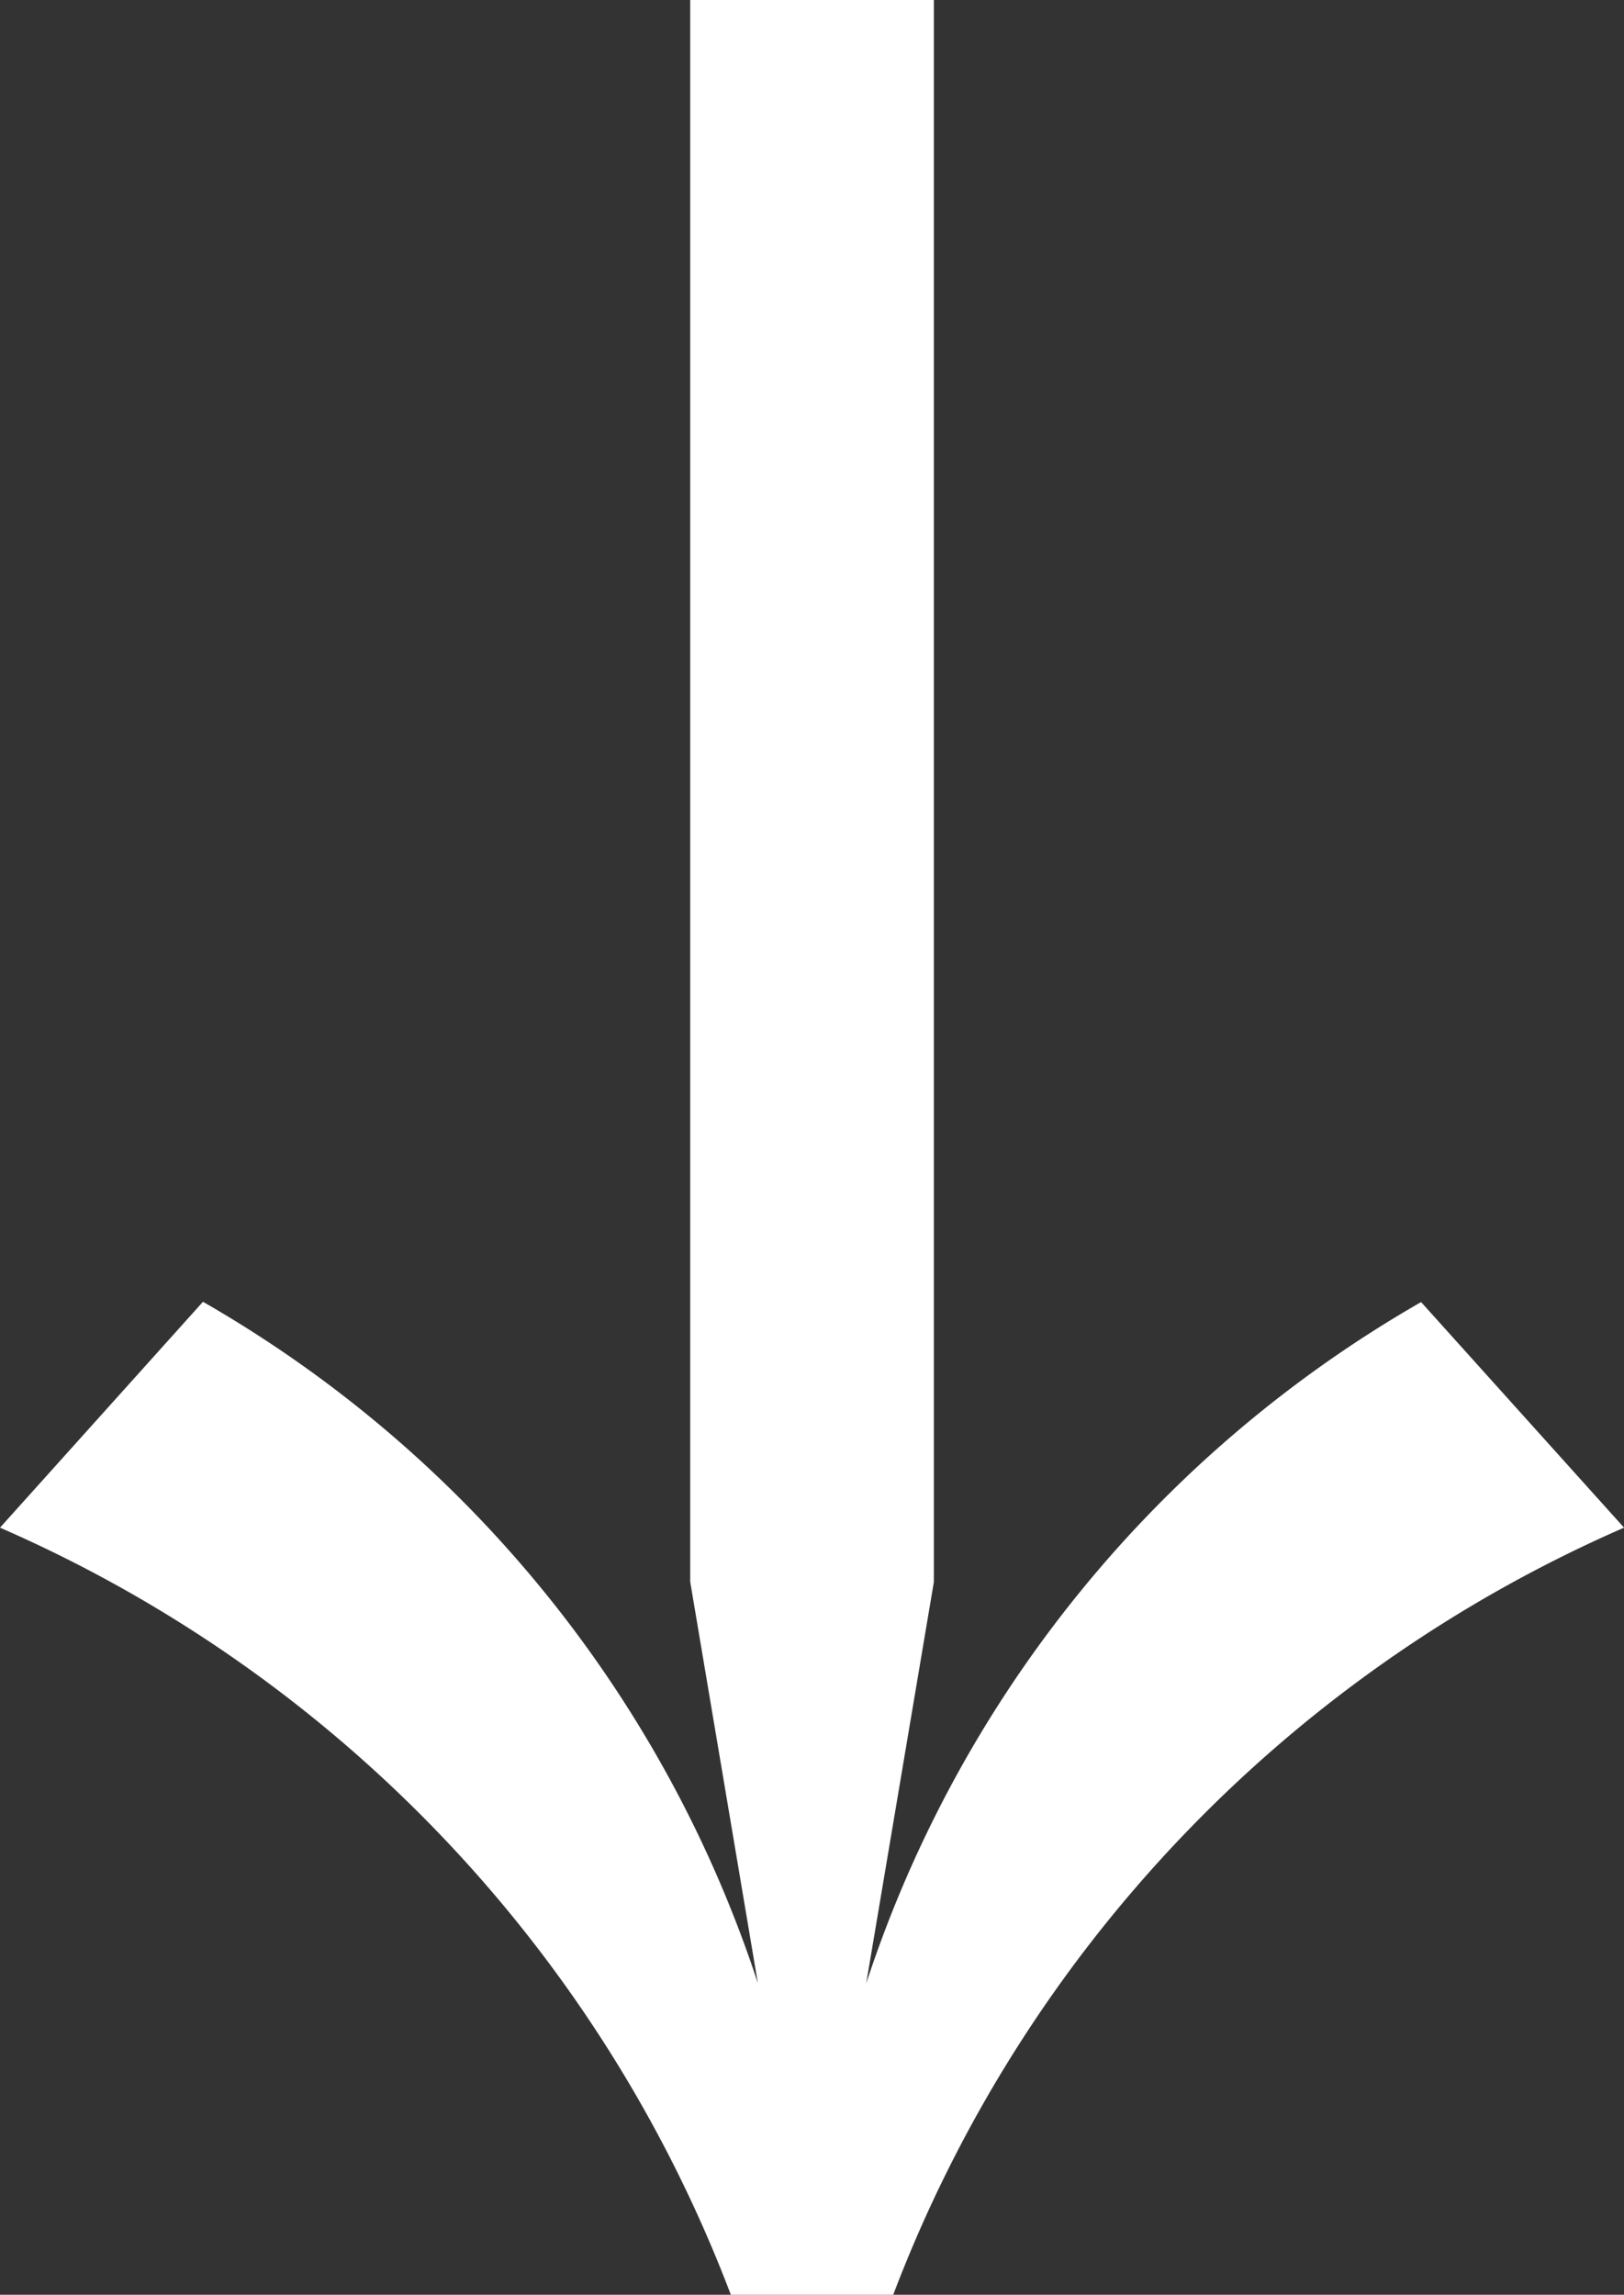
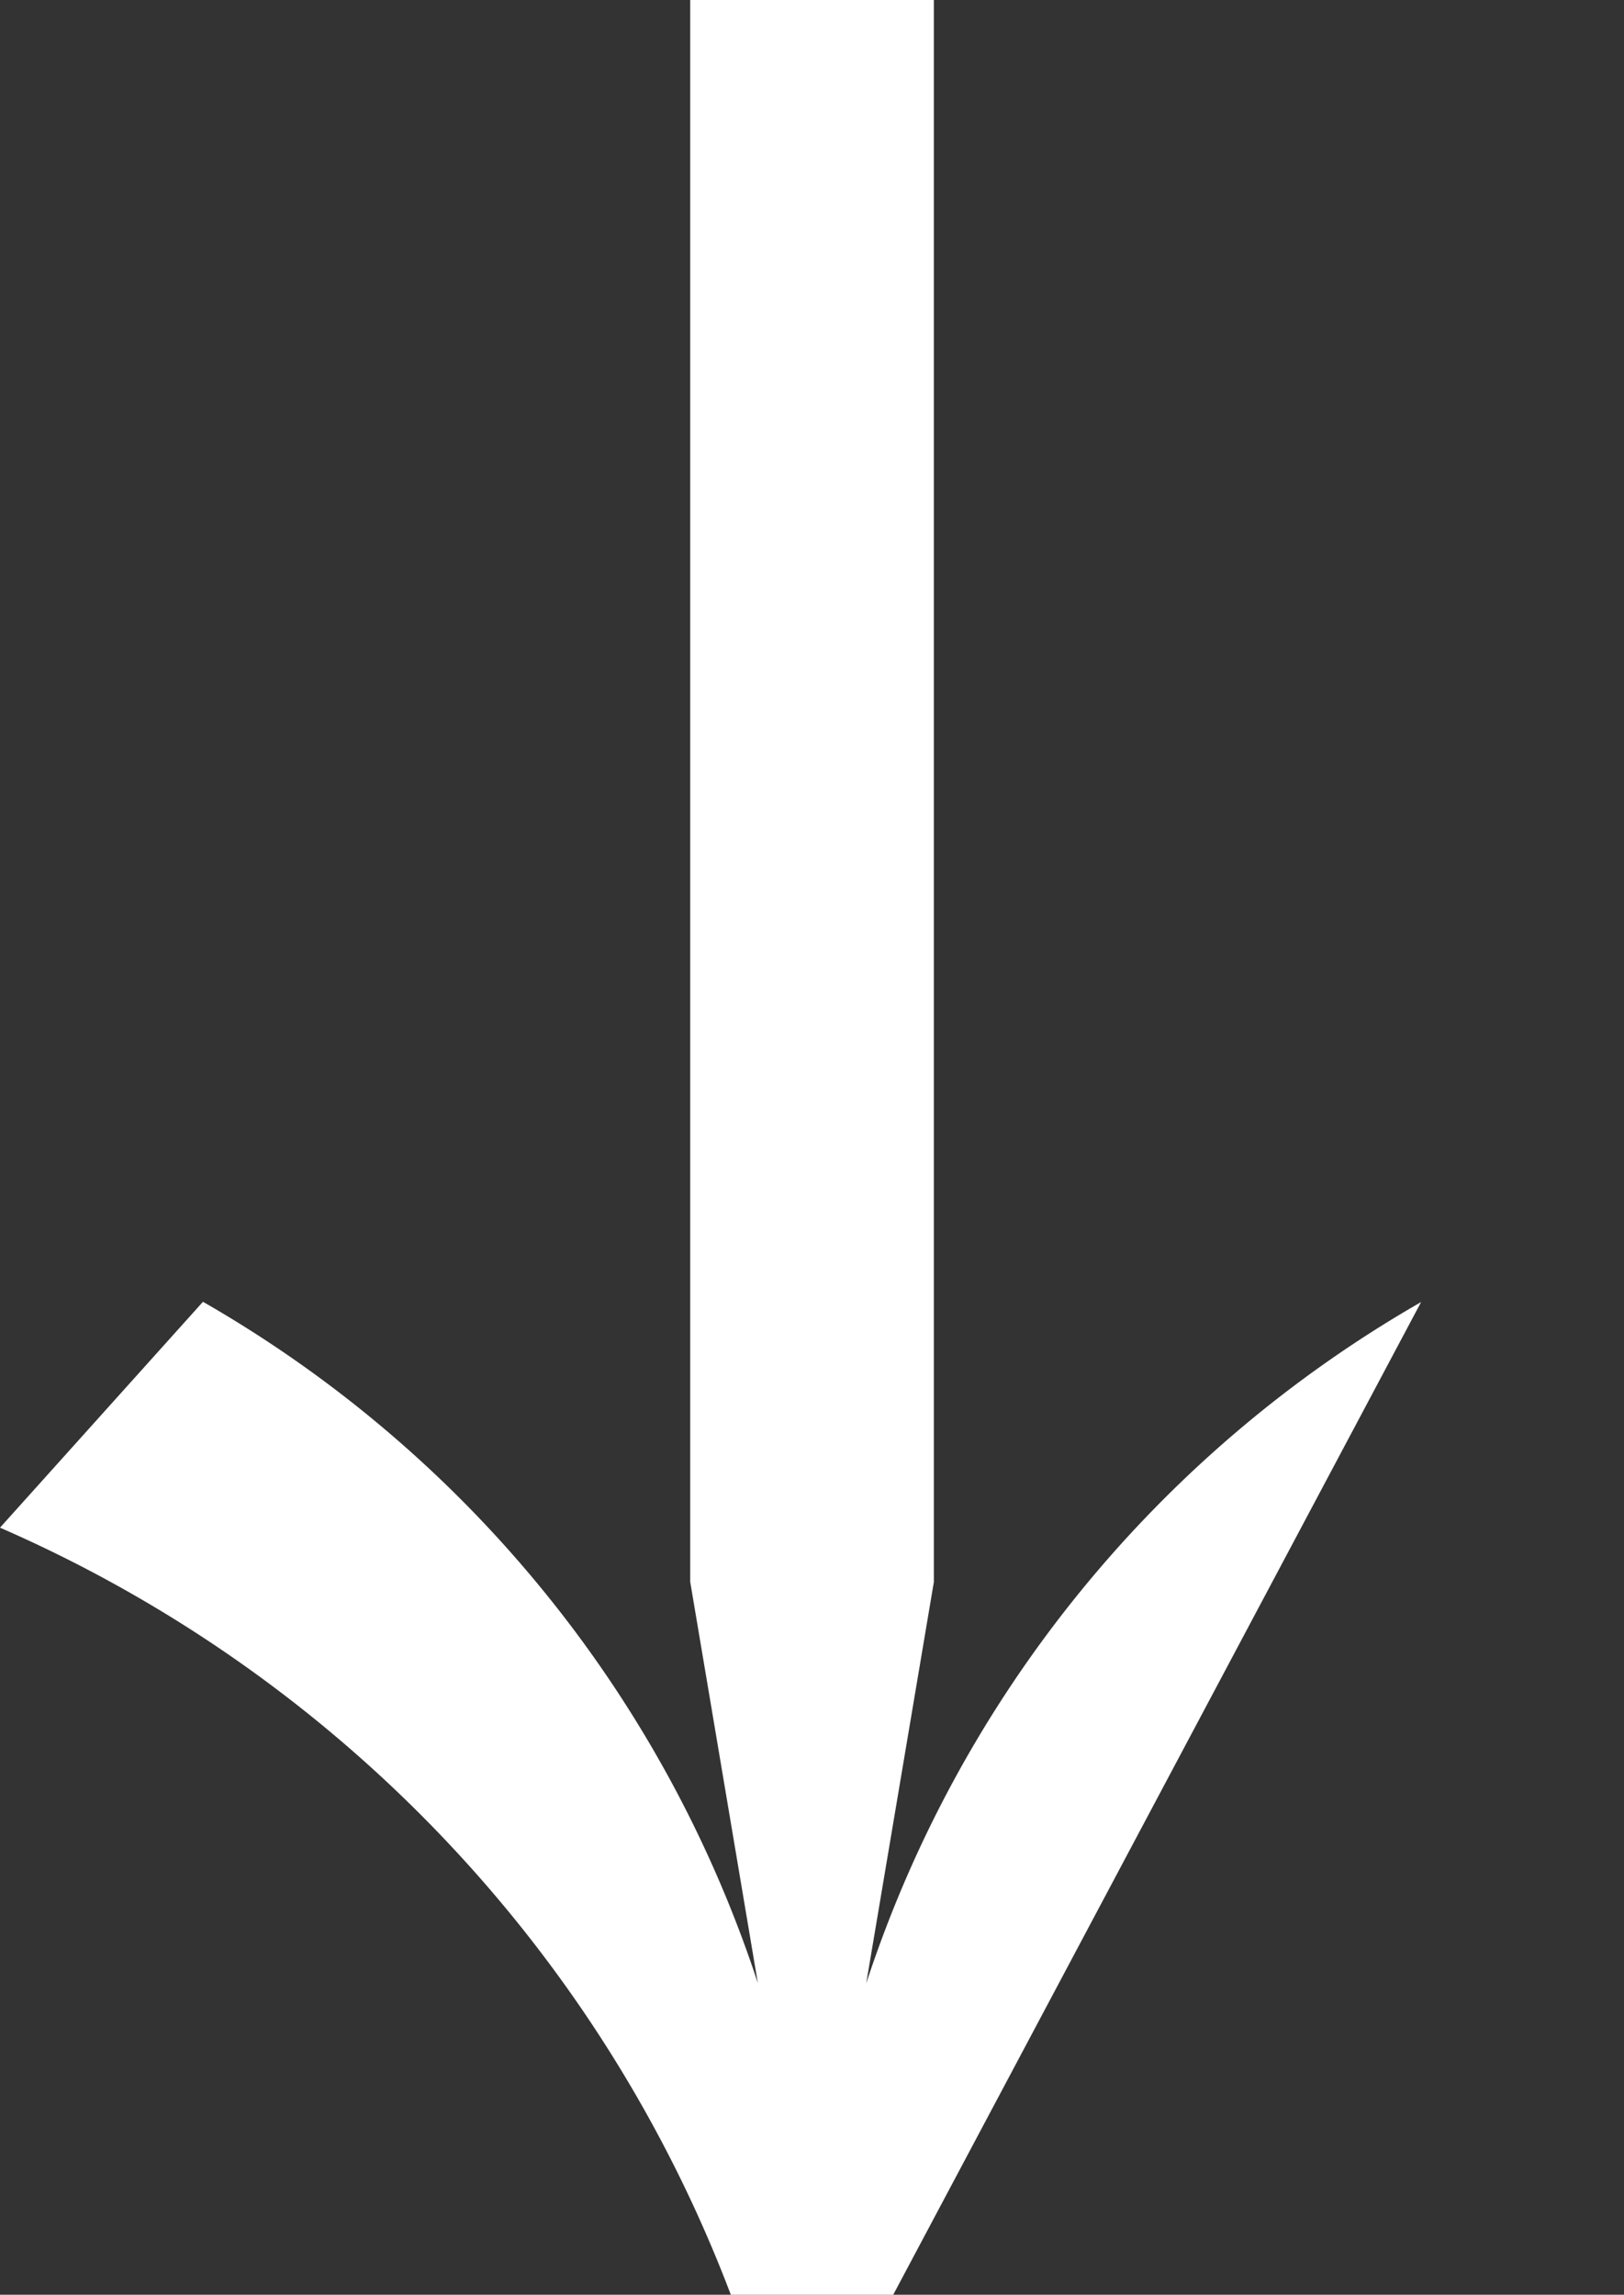
<svg xmlns="http://www.w3.org/2000/svg" width="29.141" height="41.166" viewBox="0 0 29.141 41.166">
  <rect x="0" y="0" width="29.141" height="41.166" fill="#333333" stroke="none" />
-   <path id="Path_15320" data-name="Path 15320" d="M25.5,112.192a21.992,21.992,0,0,0-9.957,12.223l1.214-7.2V88.834H12.385V117.21l1.214,7.2a21.991,21.991,0,0,0-9.957-12.223L0,116.239A24.492,24.492,0,0,1,13.114,130h2.914a24.492,24.492,0,0,1,13.114-13.761Z" transform="translate(0 -88.834)" fill="#fff" />
+   <path id="Path_15320" data-name="Path 15320" d="M25.5,112.192a21.992,21.992,0,0,0-9.957,12.223l1.214-7.2V88.834H12.385V117.21l1.214,7.2a21.991,21.991,0,0,0-9.957-12.223L0,116.239A24.492,24.492,0,0,1,13.114,130h2.914Z" transform="translate(0 -88.834)" fill="#fff" />
</svg>